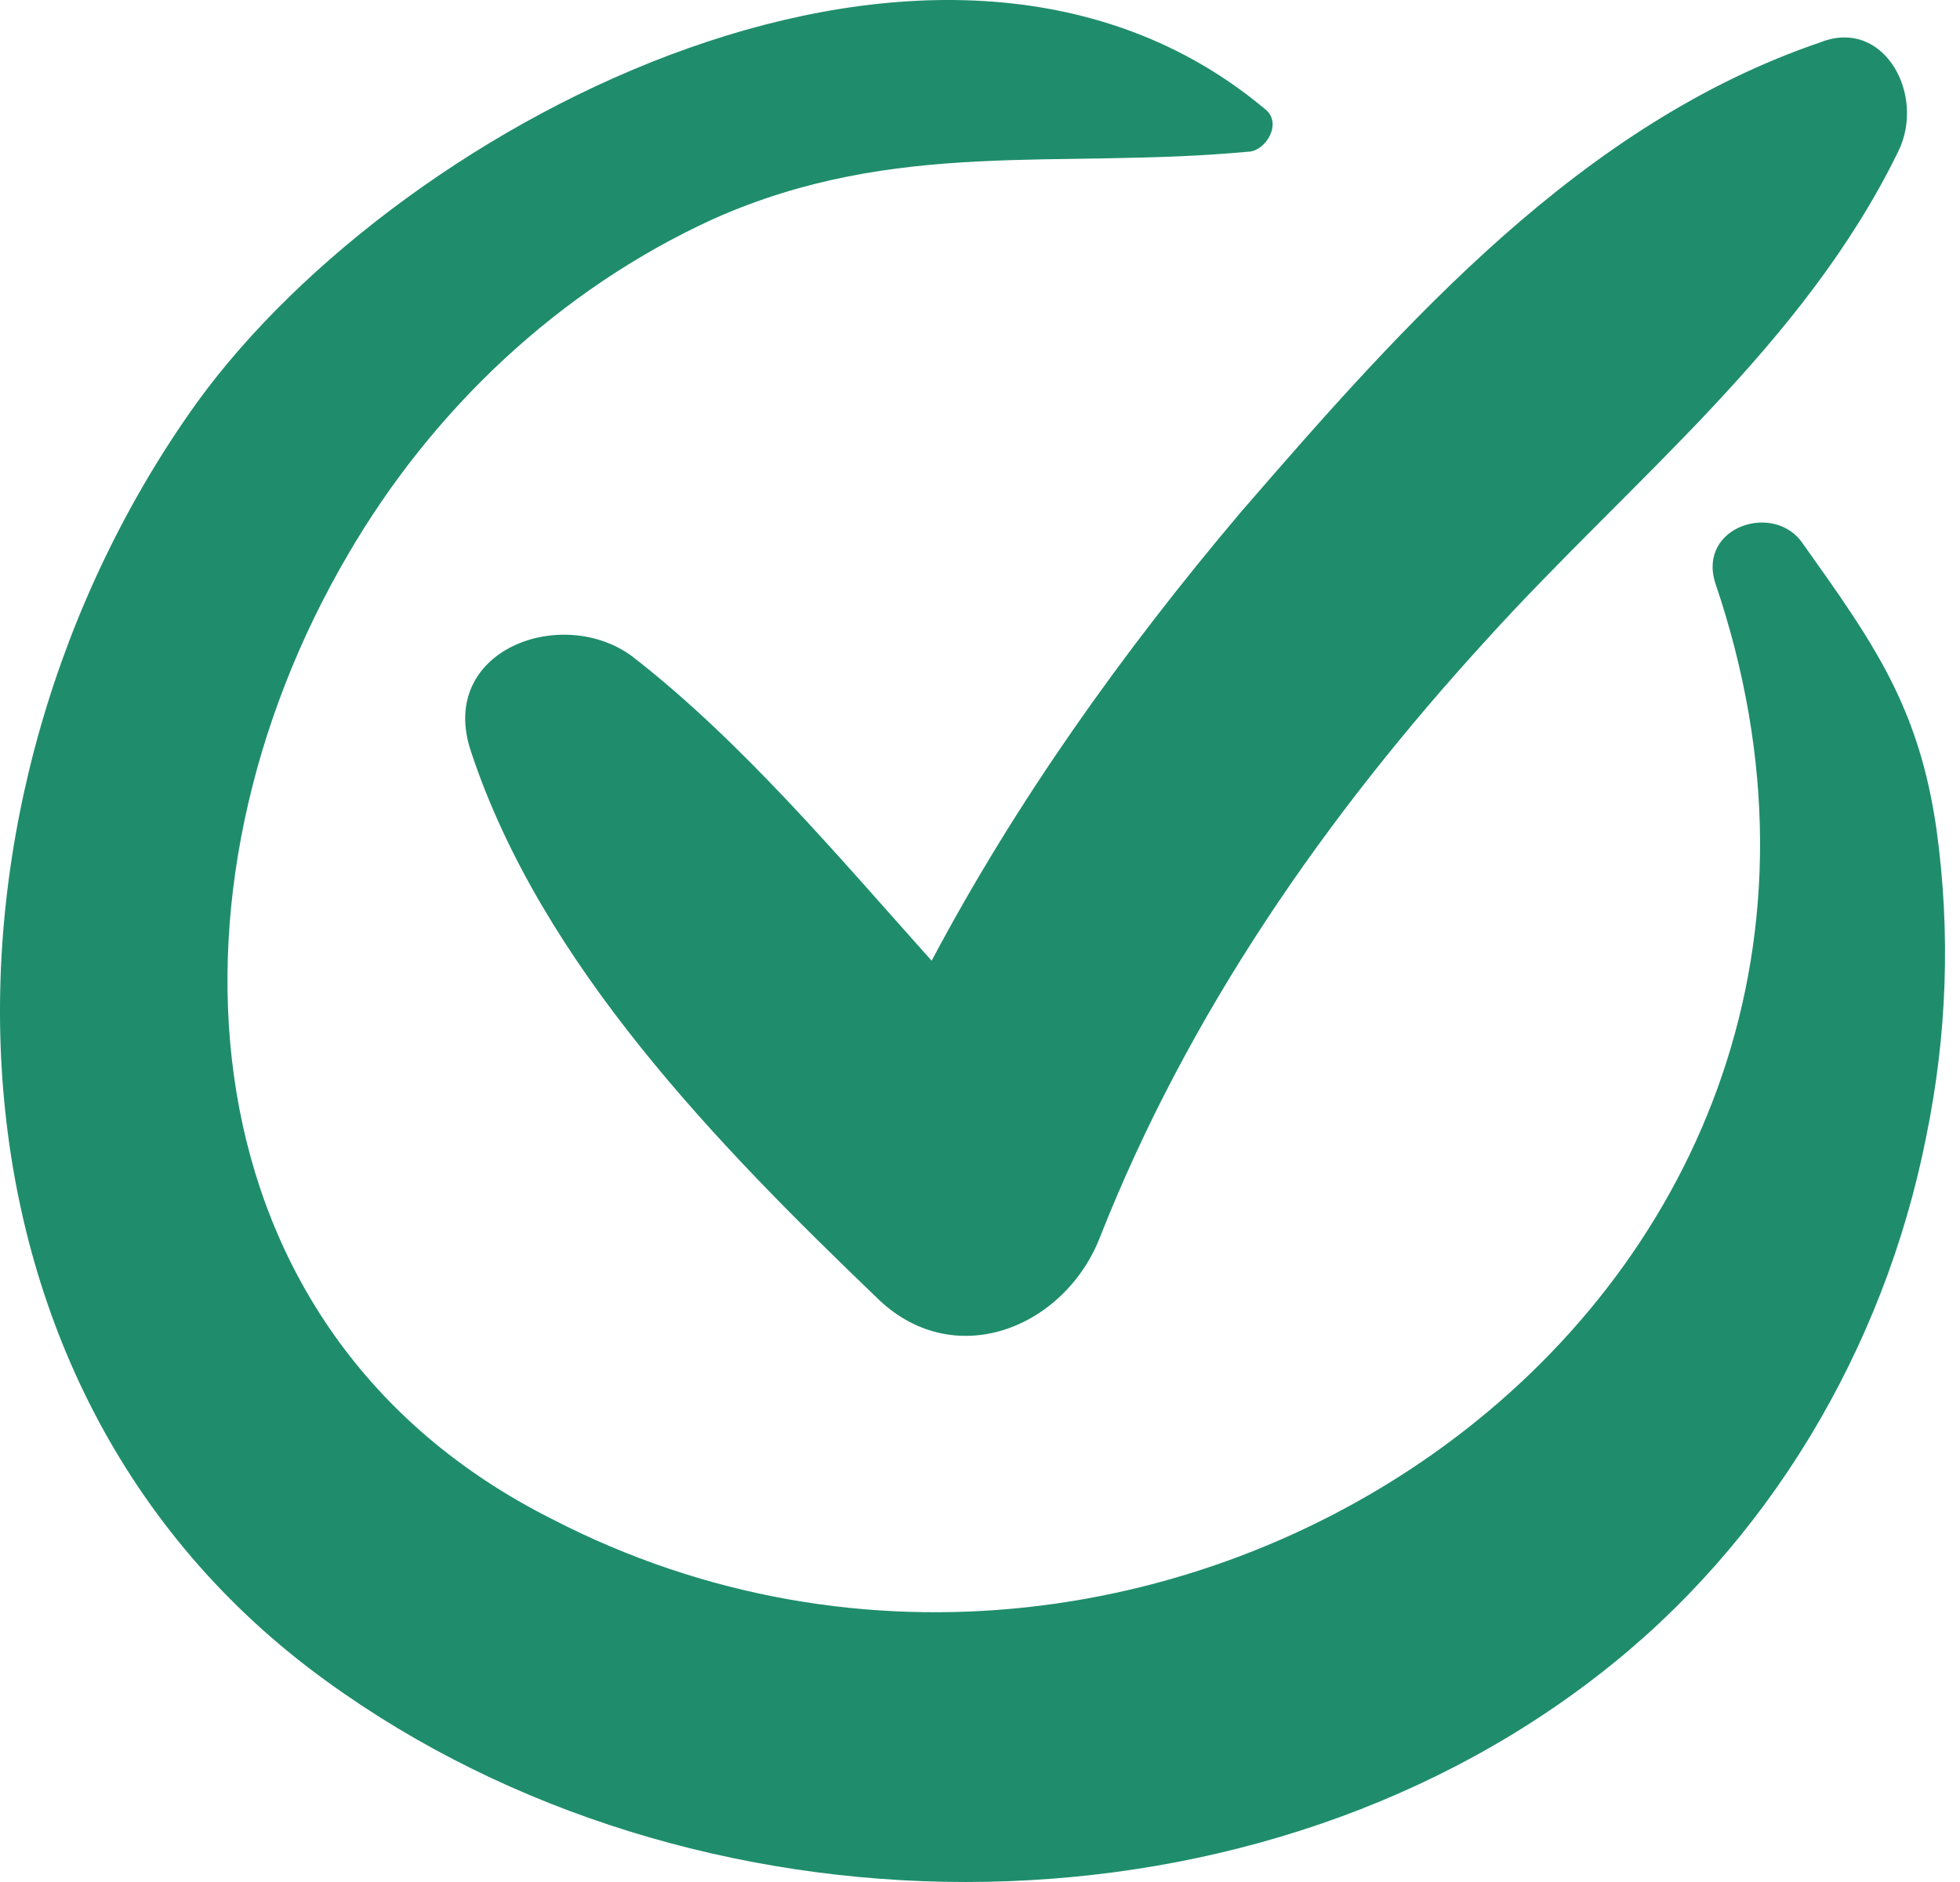
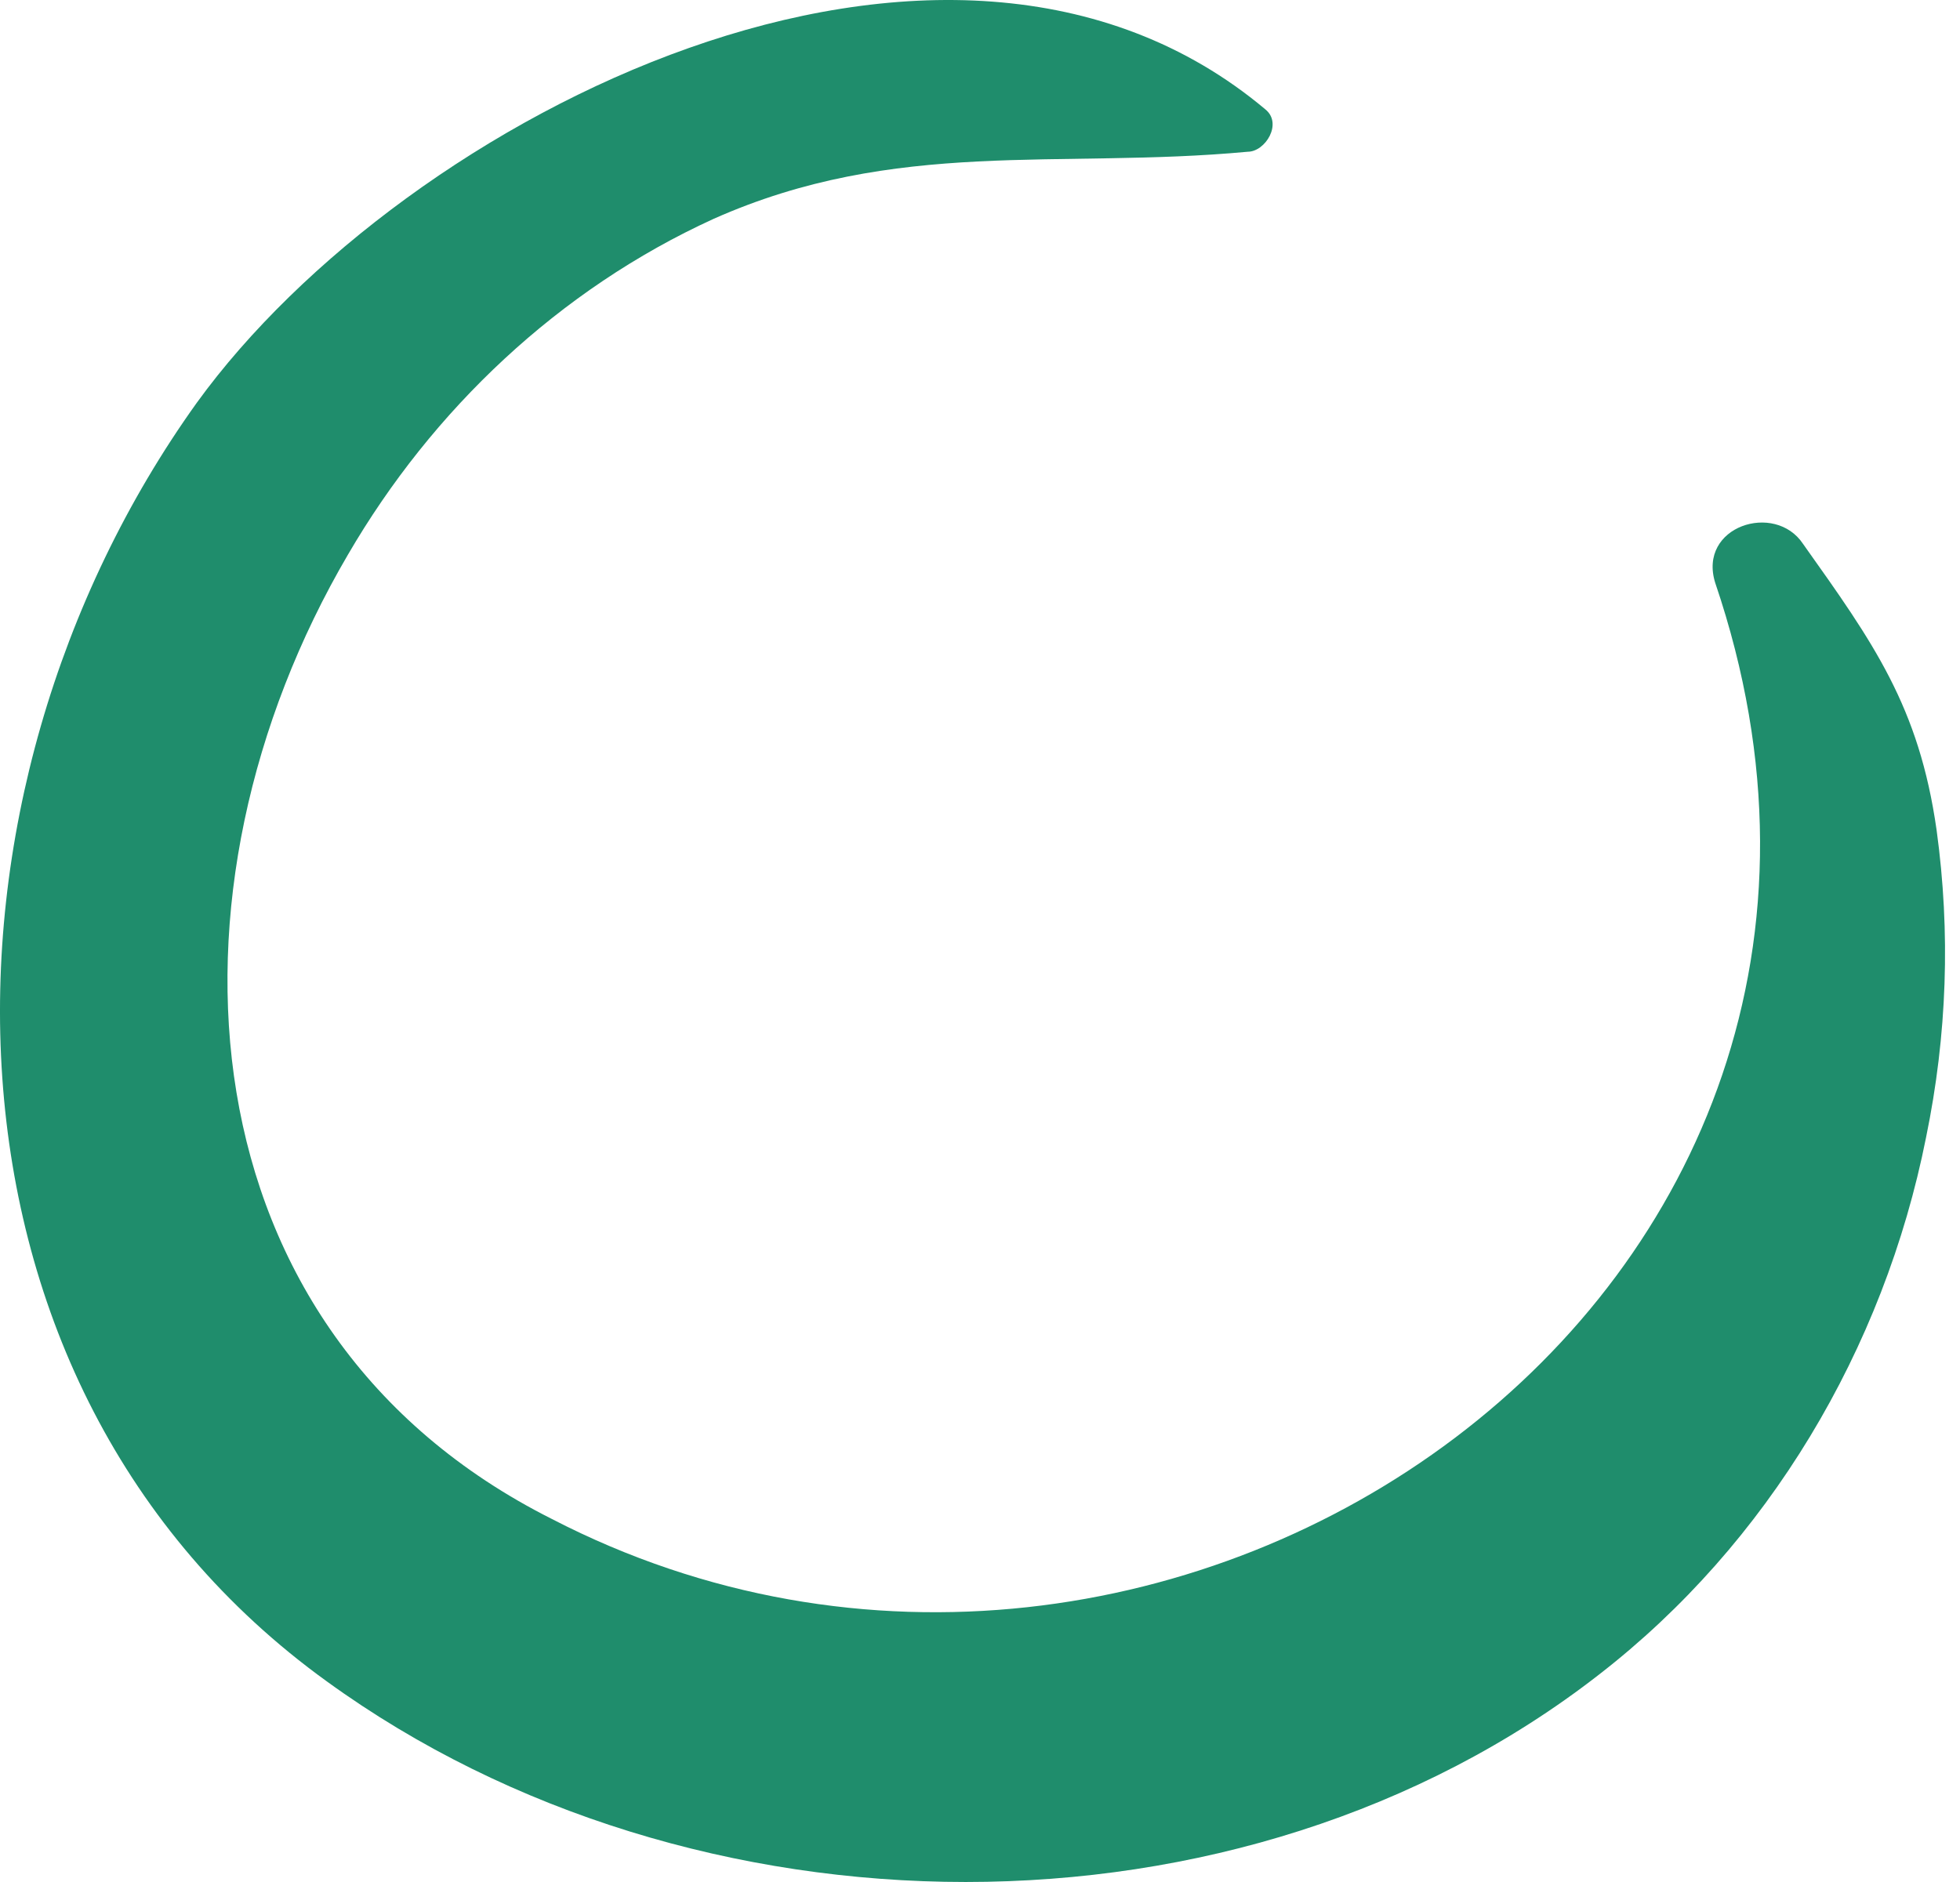
<svg xmlns="http://www.w3.org/2000/svg" width="101" height="97" viewBox="0 0 101 97" fill="none">
  <path d="M99.794 42.782C98.889 36.409 96.535 33.132 92.912 28.033C91.464 25.848 87.479 27.123 88.385 30.036C100.881 66.819 60.132 94.679 28.439 78.29C9.242 68.639 7.793 45.878 17.935 28.579C22.281 21.114 28.801 14.923 36.77 11.281C46.187 7.093 54.518 8.731 64.298 7.821C65.203 7.821 66.109 6.364 65.203 5.636C48.723 -8.203 20.833 6 10.147 20.75C-4.341 40.962 -4.341 71.371 16.848 86.666C35.683 100.323 63.936 100.688 82.408 86.302C91.101 79.565 97.078 69.55 99.251 58.624C100.338 53.344 100.519 48.063 99.794 42.782Z" fill="#1F8D6C" />
-   <path d="M93.828 2.173C81.512 6.361 72.457 16.558 63.945 26.391C57.788 33.675 52.355 41.323 48.008 49.517C43.118 44.054 38.228 38.227 32.614 33.857C28.992 31.126 22.472 33.493 24.283 38.774C27.905 49.699 36.961 58.986 45.11 66.816C49.095 70.822 54.89 68.454 56.701 63.72C61.229 52.248 68.292 42.051 76.623 32.947C84.048 24.753 92.922 17.833 97.812 7.818C99.261 4.905 97.088 0.899 93.828 2.173Z" fill="#1F8D6C" />
</svg>